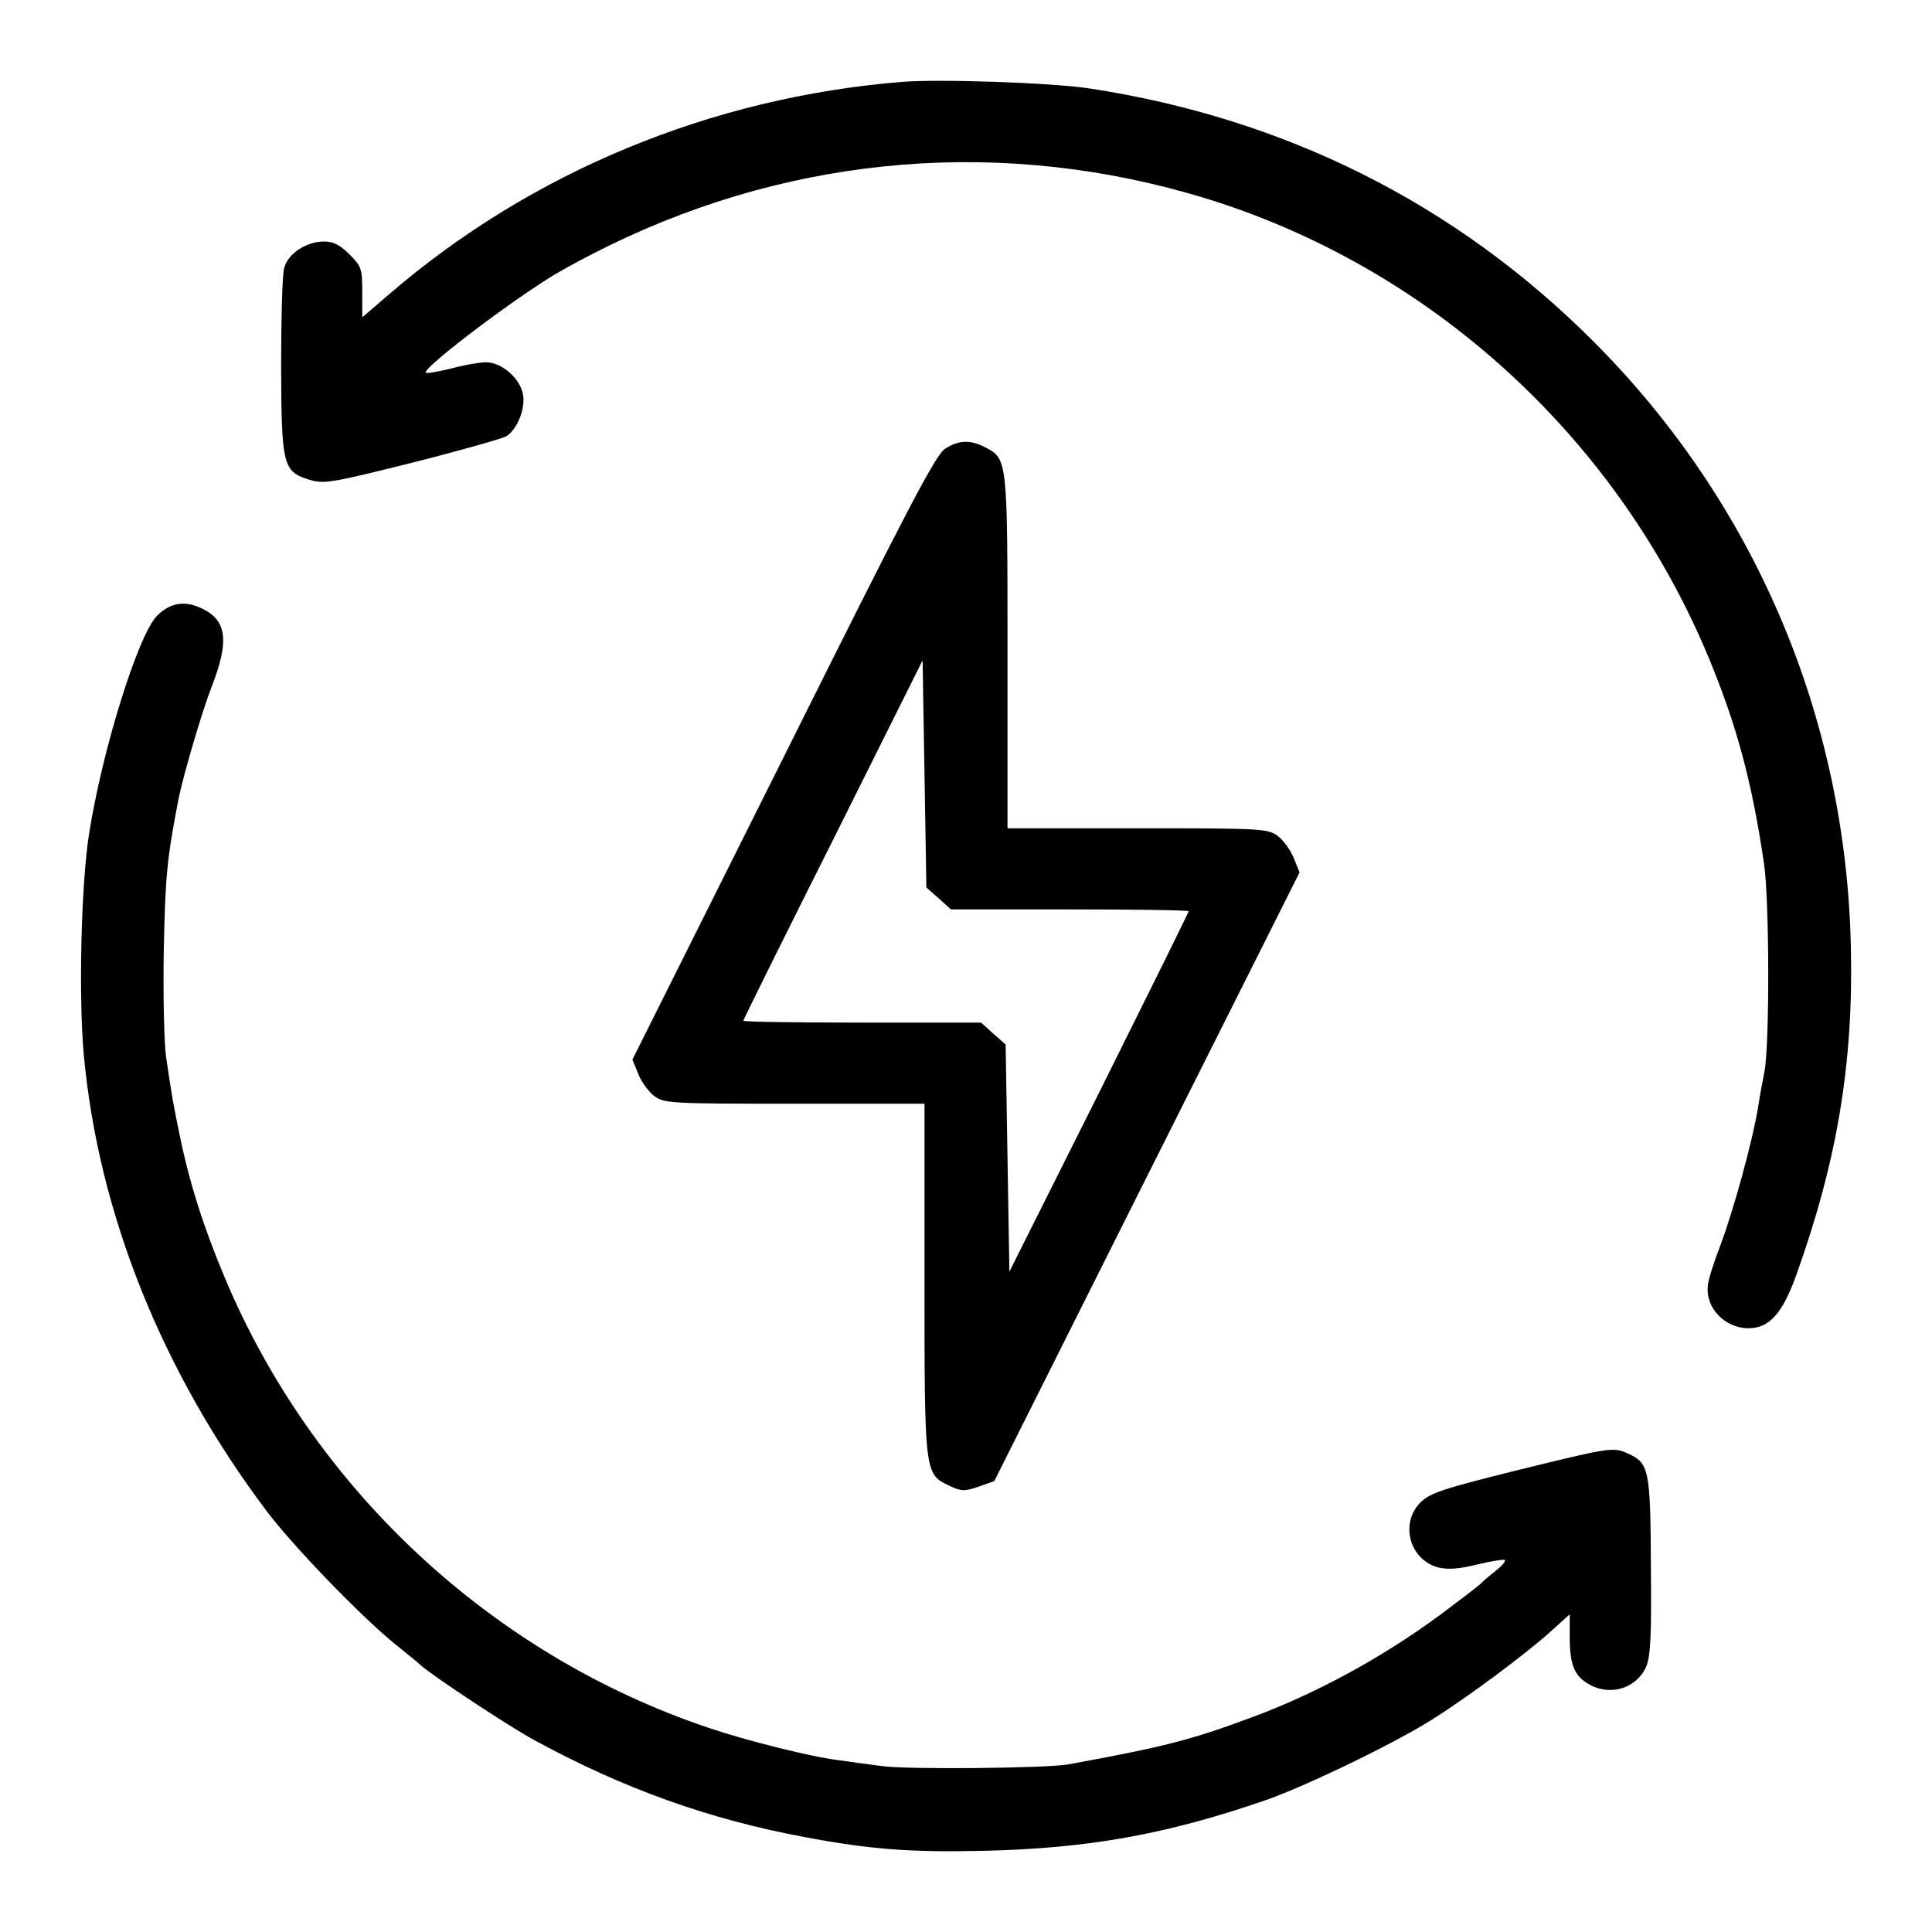
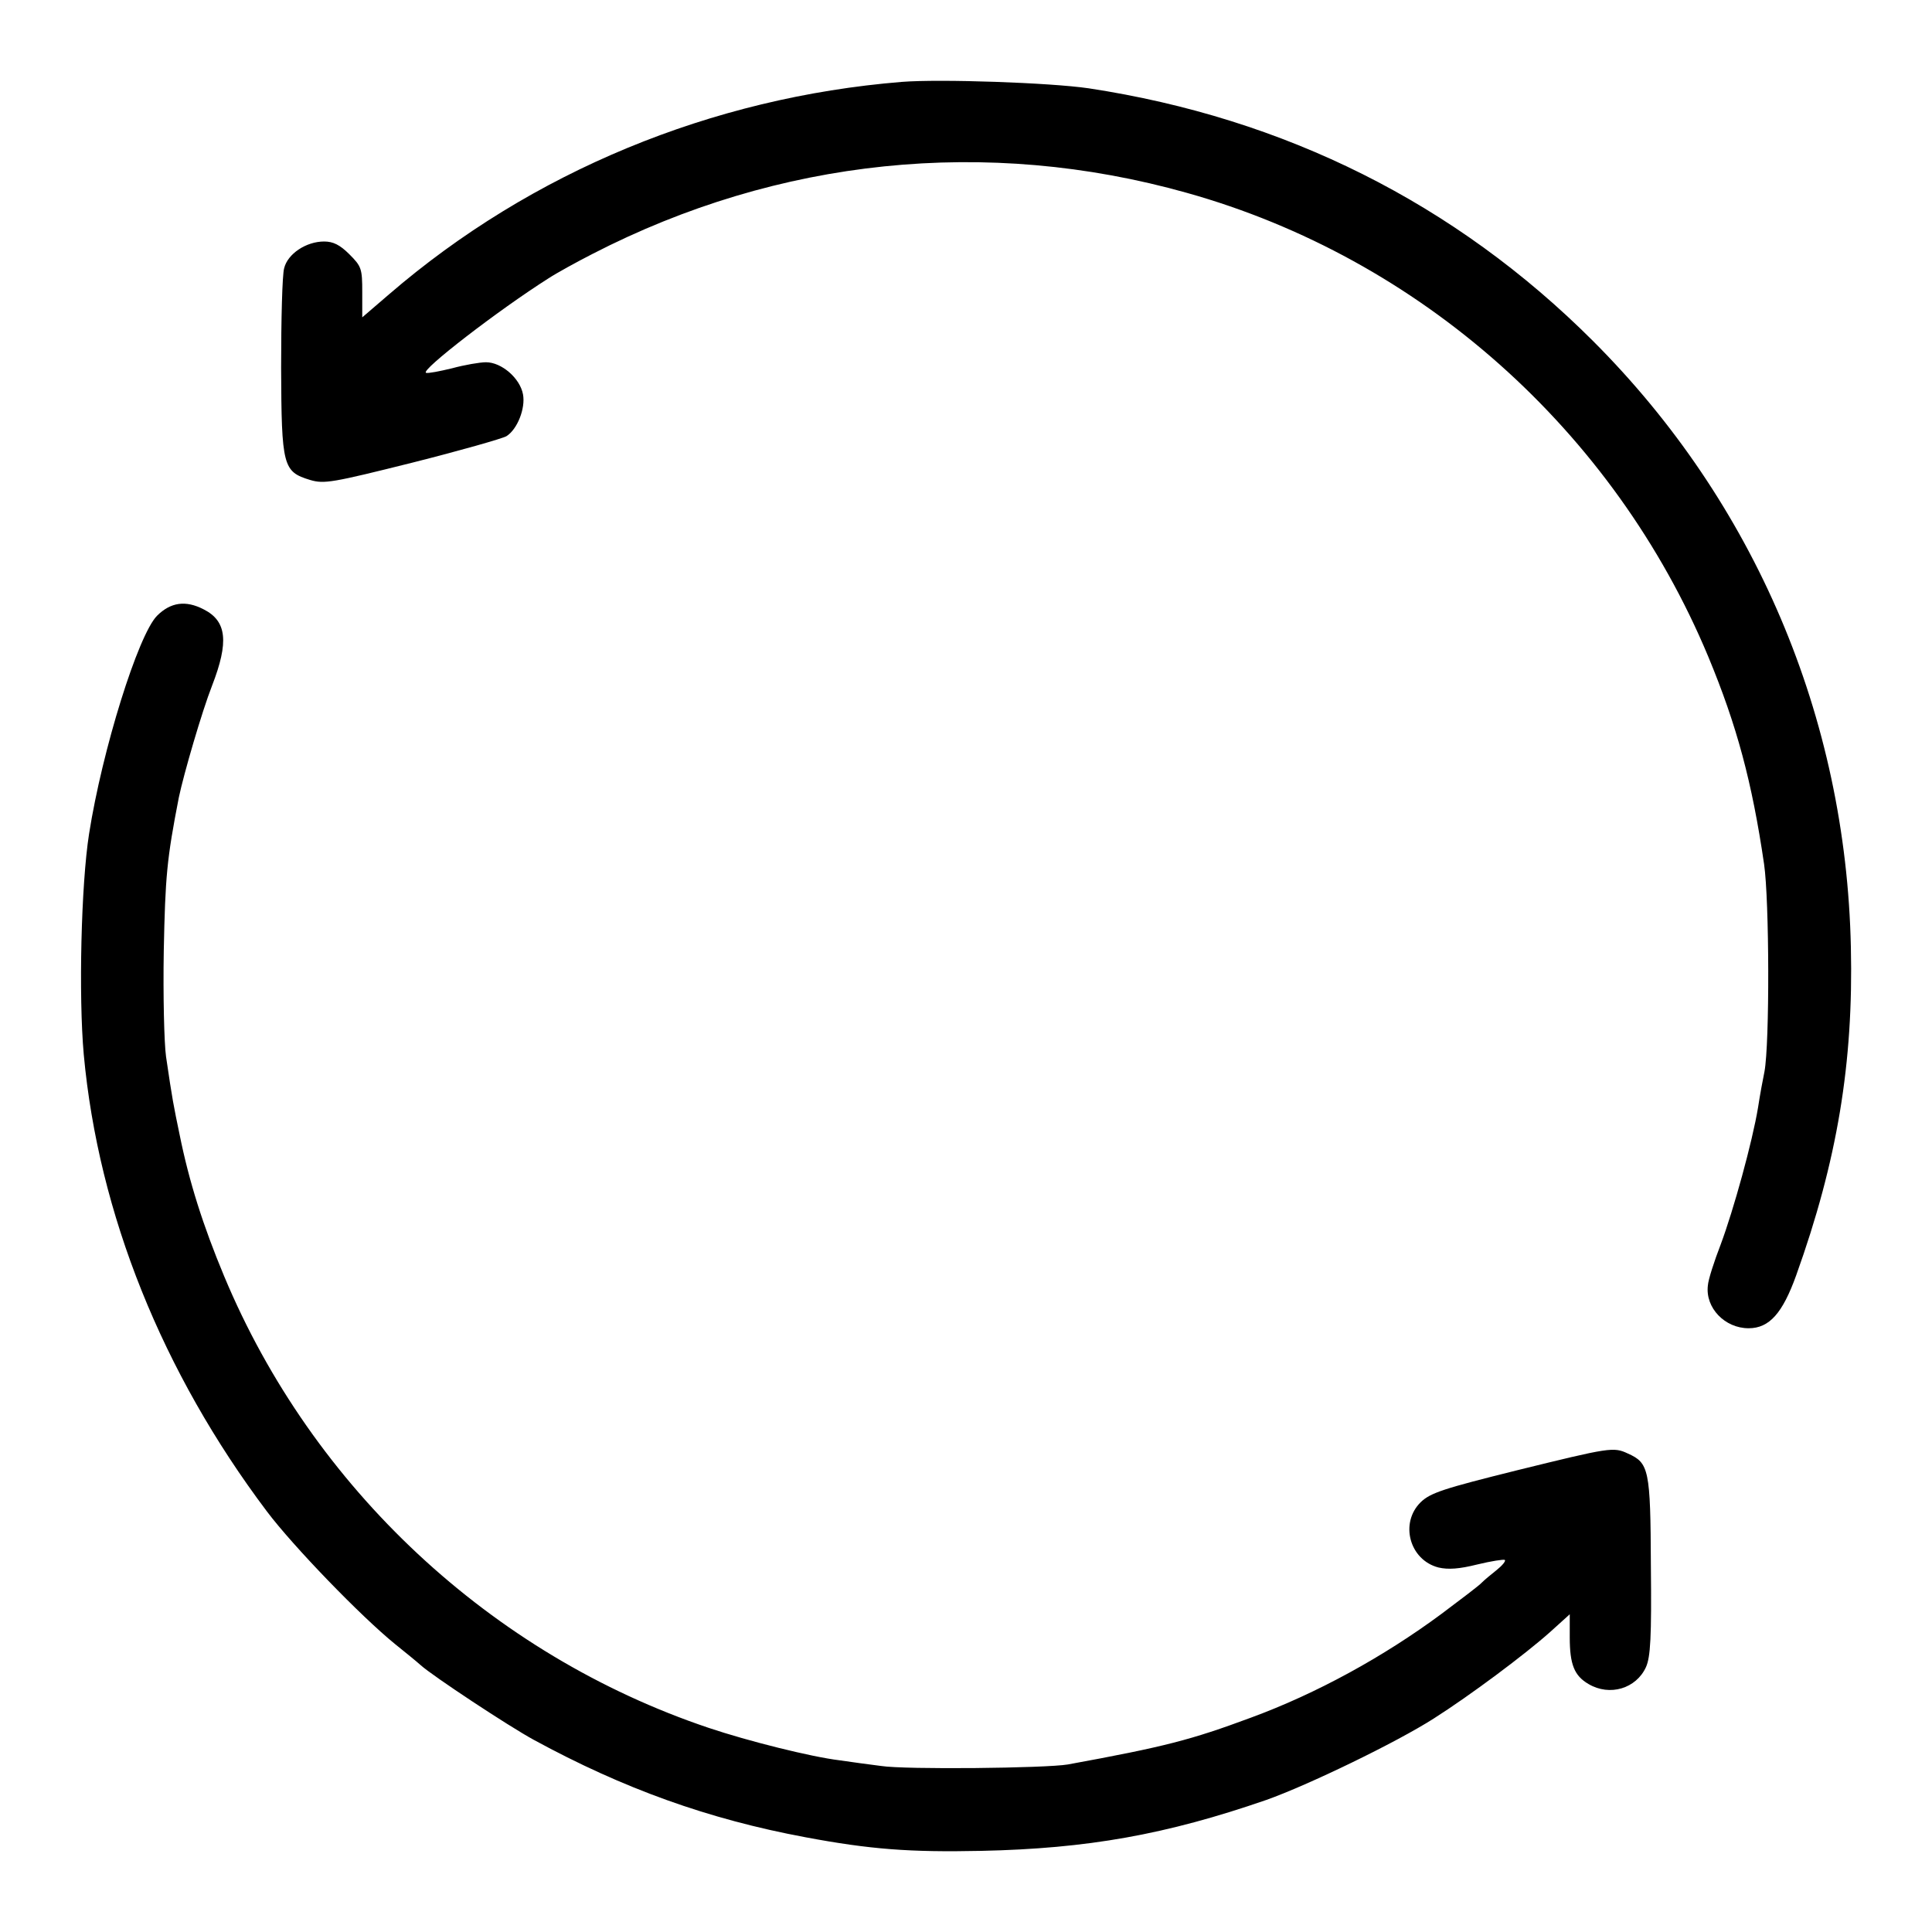
<svg xmlns="http://www.w3.org/2000/svg" version="1.0" width="512pt" height="512pt" viewBox="0 0 512 512" preserveAspectRatio="xMidYMid meet">
  <g transform="translate(0,512) scale(0.1,-0.1)" fill="#000000" stroke="none">
    <path d="M2390 4903 c-504 -41 -982 -238 -1359 -563 l-71 -61 0 67 c0 62 -2 68 -34 100 -25 25 -43 34 -67 34 -48 0 -97 -33 -106 -71 -5 -17 -8 -136 -8 -263 1 -263 5 -276 77 -298 37 -11 59 -7 271 46 127 32 239 64 249 70 29 18 51 74 44 111 -8 43 -57 85 -98 85 -16 0 -57 -7 -90 -16 -33 -8 -64 -14 -69 -12 -16 6 193 167 324 250 23 15 76 44 117 65 493 254 1045 311 1575 162 618 -173 1132 -630 1382 -1229 76 -183 116 -332 148 -550 14 -96 15 -475 1 -550 -4 -19 -12 -62 -17 -95 -15 -91 -65 -272 -99 -363 -17 -44 -33 -93 -34 -109 -7 -59 45 -113 108 -113 55 0 90 40 126 140 109 304 152 563 145 870 -13 610 -255 1178 -683 1606 -365 365 -817 591 -1337 670 -103 15 -394 25 -495 17z" />
-     <path d="M2505 3931 c-25 -15 -97 -153 -429 -819 l-400 -800 15 -37 c8 -21 27 -47 42 -59 27 -20 39 -21 373 -21 l344 0 0 -463 c0 -517 0 -518 65 -549 32 -15 40 -16 78 -3 l42 15 404 806 405 807 -15 37 c-8 21 -27 47 -42 59 -27 20 -39 21 -373 21 l-344 0 0 468 c0 513 0 511 -60 542 -39 20 -69 19 -105 -4z m-17 -1192 l32 -29 315 0 c173 0 315 -2 315 -5 0 -3 -107 -219 -237 -480 l-238 -475 -5 301 -5 301 -33 29 -32 29 -315 0 c-173 0 -315 2 -315 5 0 3 107 219 238 480 l237 475 5 -301 5 -301 33 -29z" />
-     <path d="M416 3488 c-50 -51 -145 -355 -180 -578 -21 -134 -28 -428 -14 -585 39 -422 208 -842 485 -1210 70 -93 250 -279 340 -352 26 -21 57 -46 68 -56 31 -28 232 -161 300 -198 237 -129 462 -210 720 -258 171 -32 276 -40 465 -36 282 6 490 43 756 135 110 39 344 152 444 216 96 61 242 170 308 229 l52 47 0 -61 c0 -72 12 -102 50 -124 56 -33 126 -12 152 45 12 27 15 79 13 268 -1 256 -5 273 -61 298 -38 18 -48 16 -292 -44 -197 -49 -231 -60 -257 -85 -56 -55 -30 -153 47 -173 26 -6 55 -4 103 8 37 9 70 14 73 12 3 -3 -7 -15 -22 -27 -14 -11 -32 -26 -39 -33 -6 -7 -55 -44 -107 -83 -154 -114 -331 -211 -505 -275 -159 -59 -228 -77 -485 -124 -58 -10 -431 -14 -495 -4 -33 4 -82 11 -110 15 -75 9 -243 51 -347 86 -577 194 -1050 636 -1284 1197 -56 134 -93 251 -118 375 -16 77 -19 91 -36 207 -5 36 -8 162 -6 280 4 197 8 243 40 407 13 62 61 227 88 296 45 116 39 171 -22 202 -48 25 -88 19 -124 -17z" />
+     <path d="M416 3488 c-50 -51 -145 -355 -180 -578 -21 -134 -28 -428 -14 -585 39 -422 208 -842 485 -1210 70 -93 250 -279 340 -352 26 -21 57 -46 68 -56 31 -28 232 -161 300 -198 237 -129 462 -210 720 -258 171 -32 276 -40 465 -36 282 6 490 43 756 135 110 39 344 152 444 216 96 61 242 170 308 229 l52 47 0 -61 c0 -72 12 -102 50 -124 56 -33 126 -12 152 45 12 27 15 79 13 268 -1 256 -5 273 -61 298 -38 18 -48 16 -292 -44 -197 -49 -231 -60 -257 -85 -56 -55 -30 -153 47 -173 26 -6 55 -4 103 8 37 9 70 14 73 12 3 -3 -7 -15 -22 -27 -14 -11 -32 -26 -39 -33 -6 -7 -55 -44 -107 -83 -154 -114 -331 -211 -505 -275 -159 -59 -228 -77 -485 -124 -58 -10 -431 -14 -495 -4 -33 4 -82 11 -110 15 -75 9 -243 51 -347 86 -577 194 -1050 636 -1284 1197 -56 134 -93 251 -118 375 -16 77 -19 91 -36 207 -5 36 -8 162 -6 280 4 197 8 243 40 407 13 62 61 227 88 296 45 116 39 171 -22 202 -48 25 -88 19 -124 -17" />
  </g>
</svg>